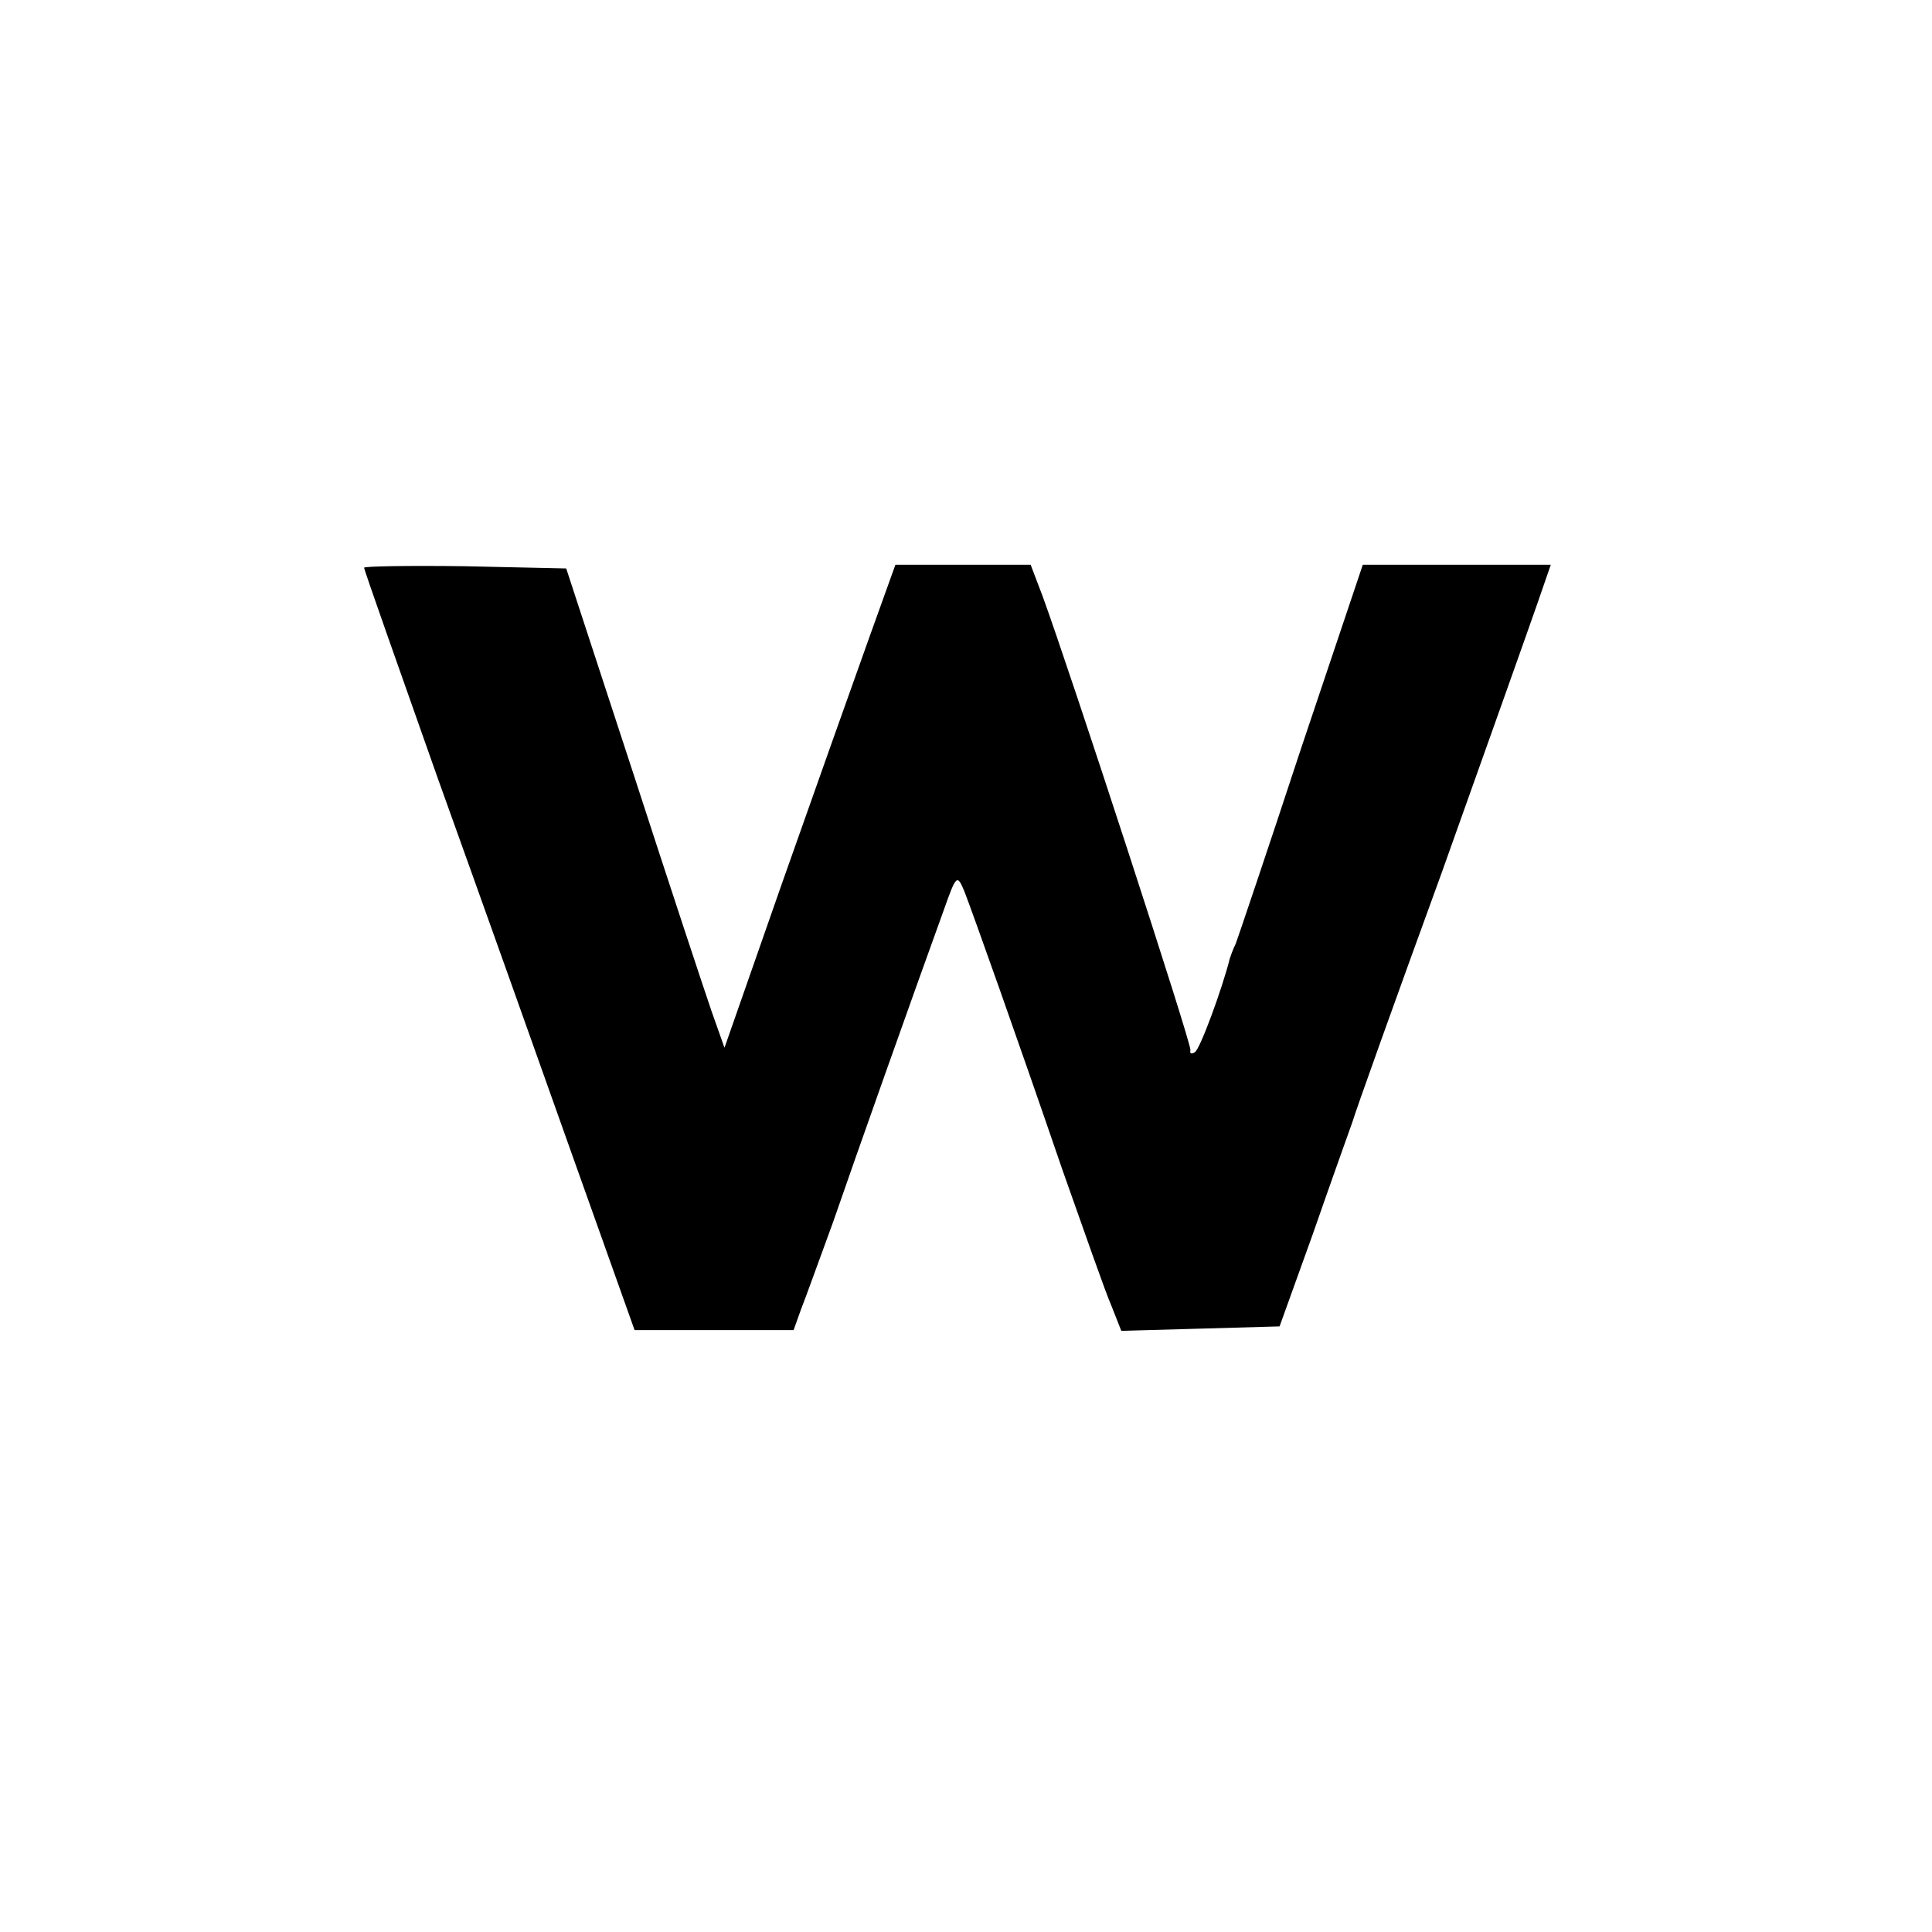
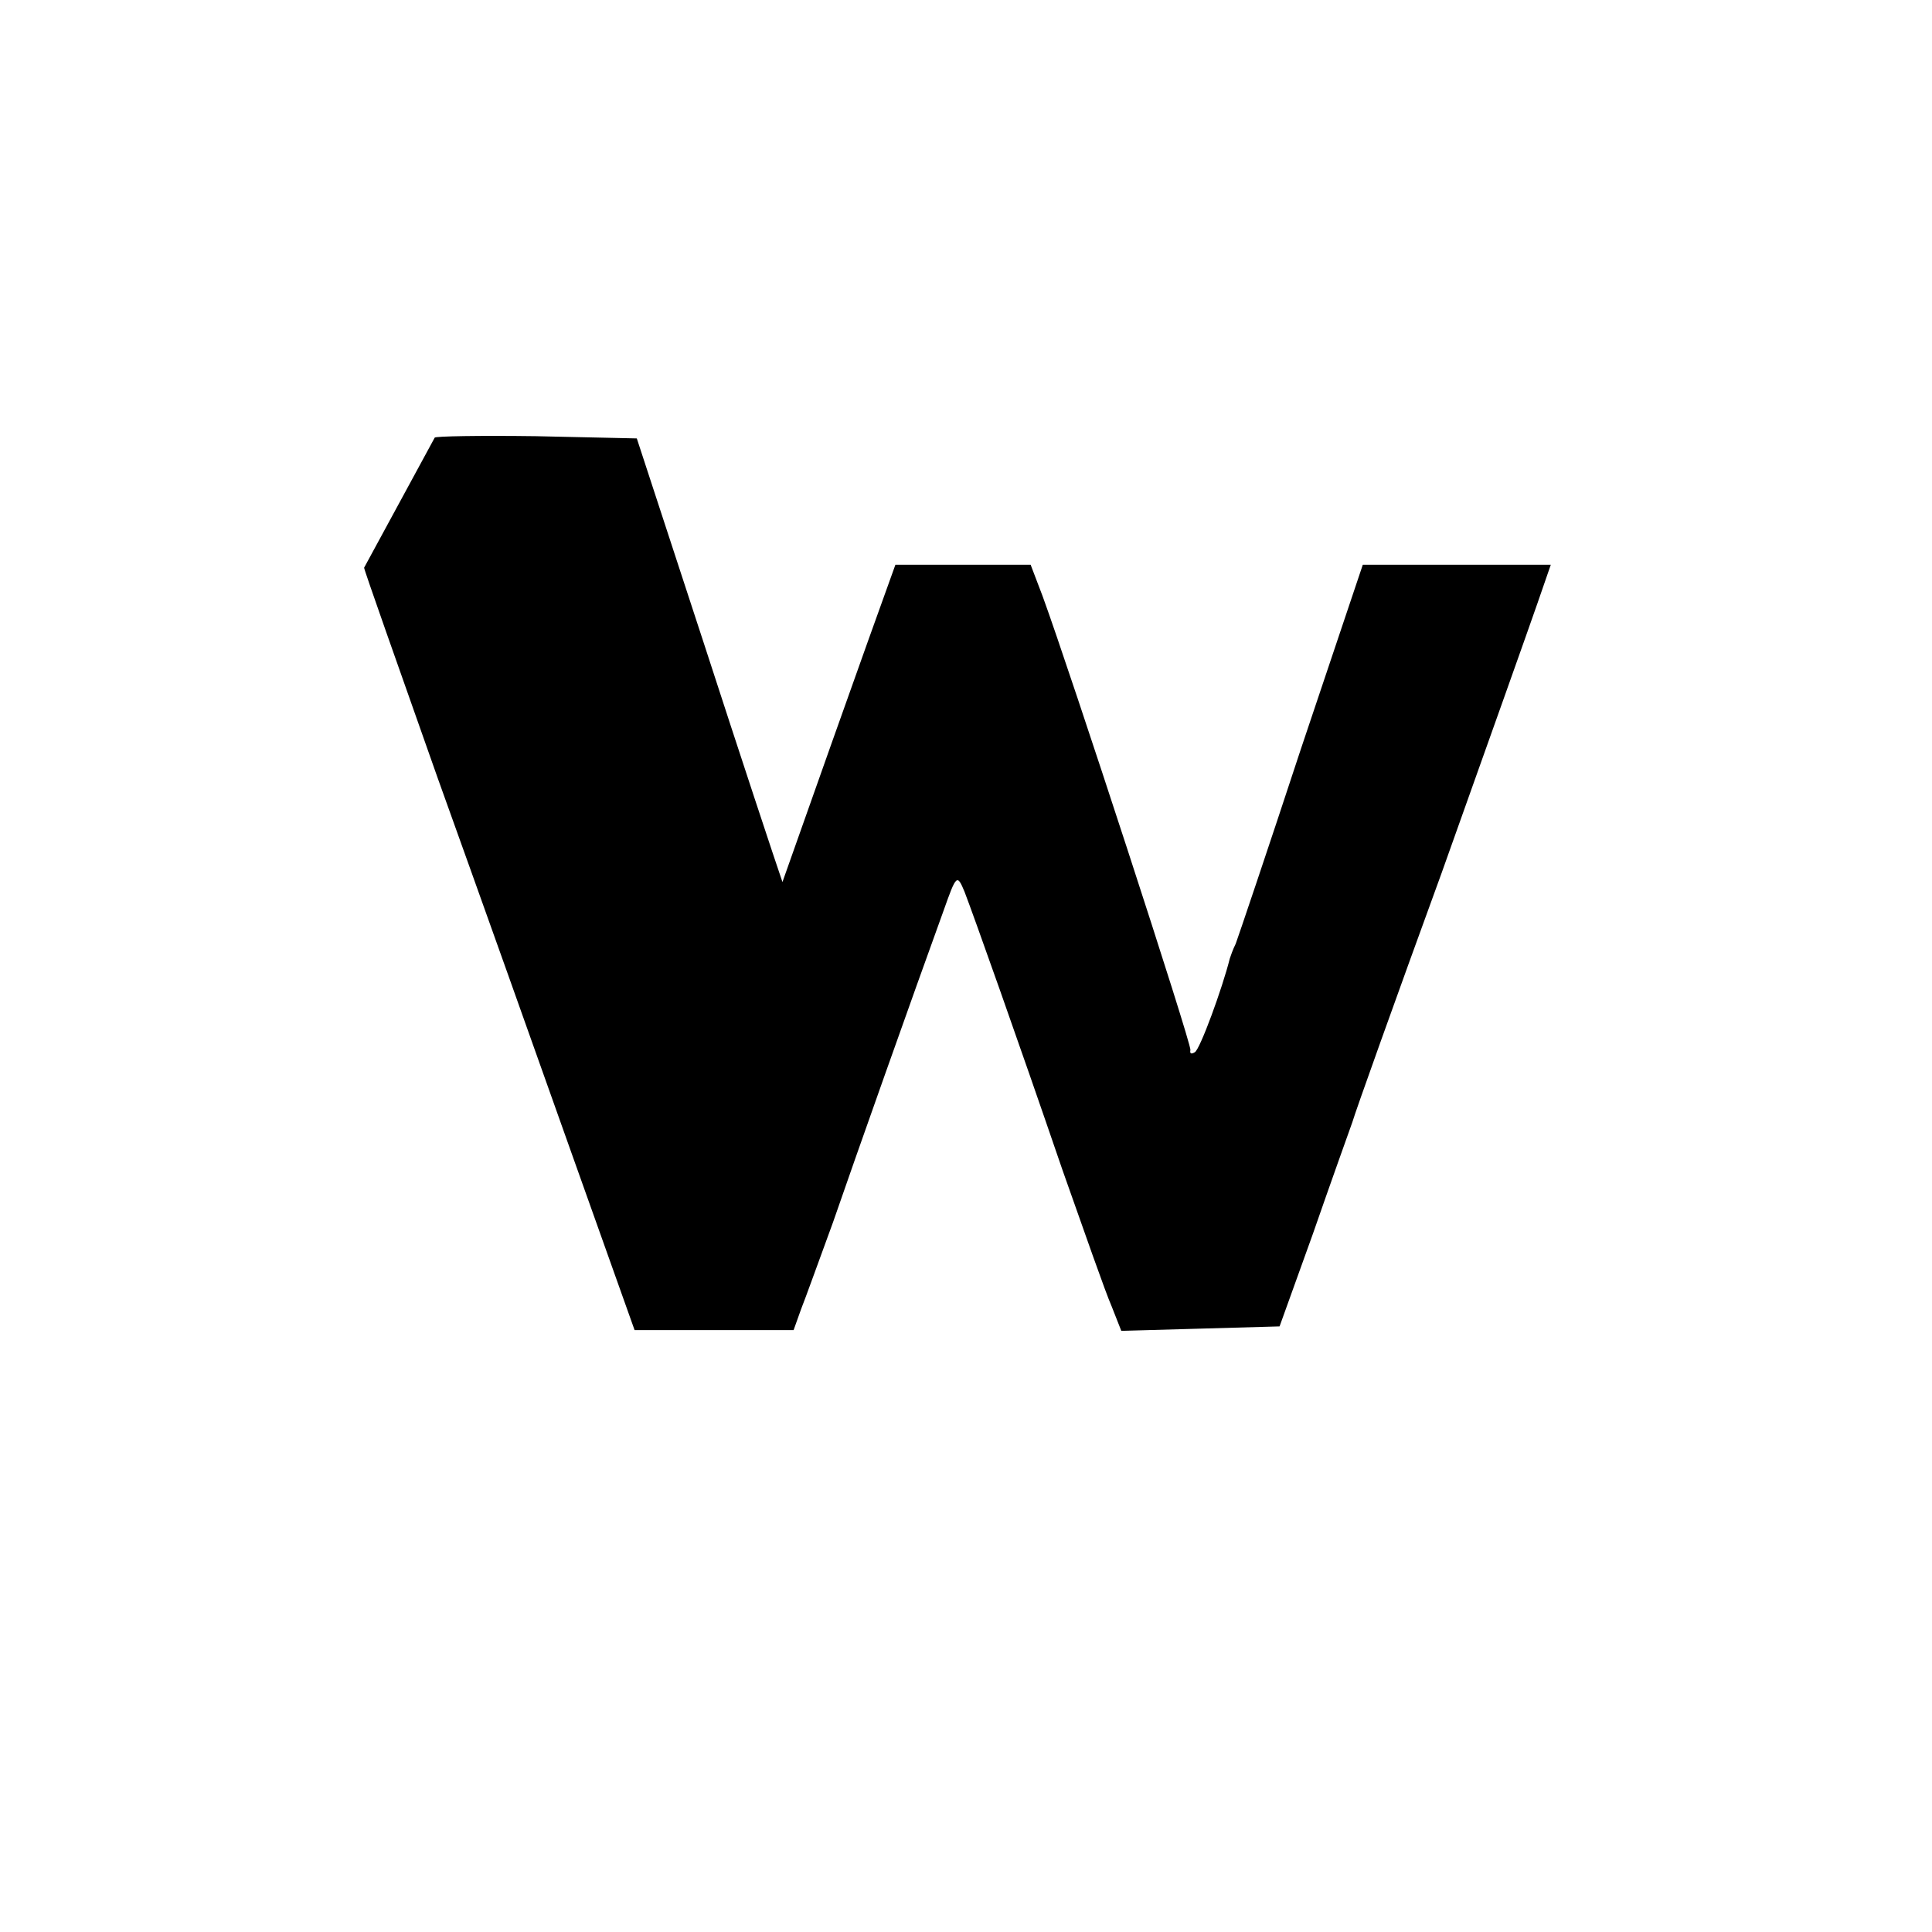
<svg xmlns="http://www.w3.org/2000/svg" version="1.0" width="260pt" height="260pt" viewBox="0 0 260 260" preserveAspectRatio="xMidYMid meet">
  <g transform="translate(0,260) scale(0.1,-0.1)" fill="#000000" stroke="none">
-     <path d="M490 1836 c0 -3 45 -130 99 -283 55 -153 137 -383 182 -510 l83 -233 107 0 107 0 10 28 c6 15 25 68 43 117 29 84 108 307 149 420 17 48 18 49 28 25 13 -34 70 -194 132 -375 29 -82 58 -165 66 -183 l13 -33 107 3 106 3 45 125 c24 69 48 136 53 150 4 14 58 165 120 335 61 171 119 334 129 363 l18 52 -127 0 -126 0 -83 -247 c-45 -137 -85 -255 -88 -263 -4 -8 -7 -17 -8 -20 -10 -40 -40 -122 -47 -126 -5 -3 -7 -2 -6 3 2 7 -161 507 -199 611 l-16 42 -91 0 -91 0 -37 -103 c-20 -56 -72 -202 -115 -324 l-78 -223 -17 48 c-9 26 -57 171 -106 322 l-90 275 -136 3 c-75 1 -136 0 -136 -2z" />
+     <path d="M490 1836 c0 -3 45 -130 99 -283 55 -153 137 -383 182 -510 l83 -233 107 0 107 0 10 28 c6 15 25 68 43 117 29 84 108 307 149 420 17 48 18 49 28 25 13 -34 70 -194 132 -375 29 -82 58 -165 66 -183 l13 -33 107 3 106 3 45 125 c24 69 48 136 53 150 4 14 58 165 120 335 61 171 119 334 129 363 l18 52 -127 0 -126 0 -83 -247 c-45 -137 -85 -255 -88 -263 -4 -8 -7 -17 -8 -20 -10 -40 -40 -122 -47 -126 -5 -3 -7 -2 -6 3 2 7 -161 507 -199 611 l-16 42 -91 0 -91 0 -37 -103 c-20 -56 -72 -202 -115 -324 c-9 26 -57 171 -106 322 l-90 275 -136 3 c-75 1 -136 0 -136 -2z" />
  </g>
</svg>